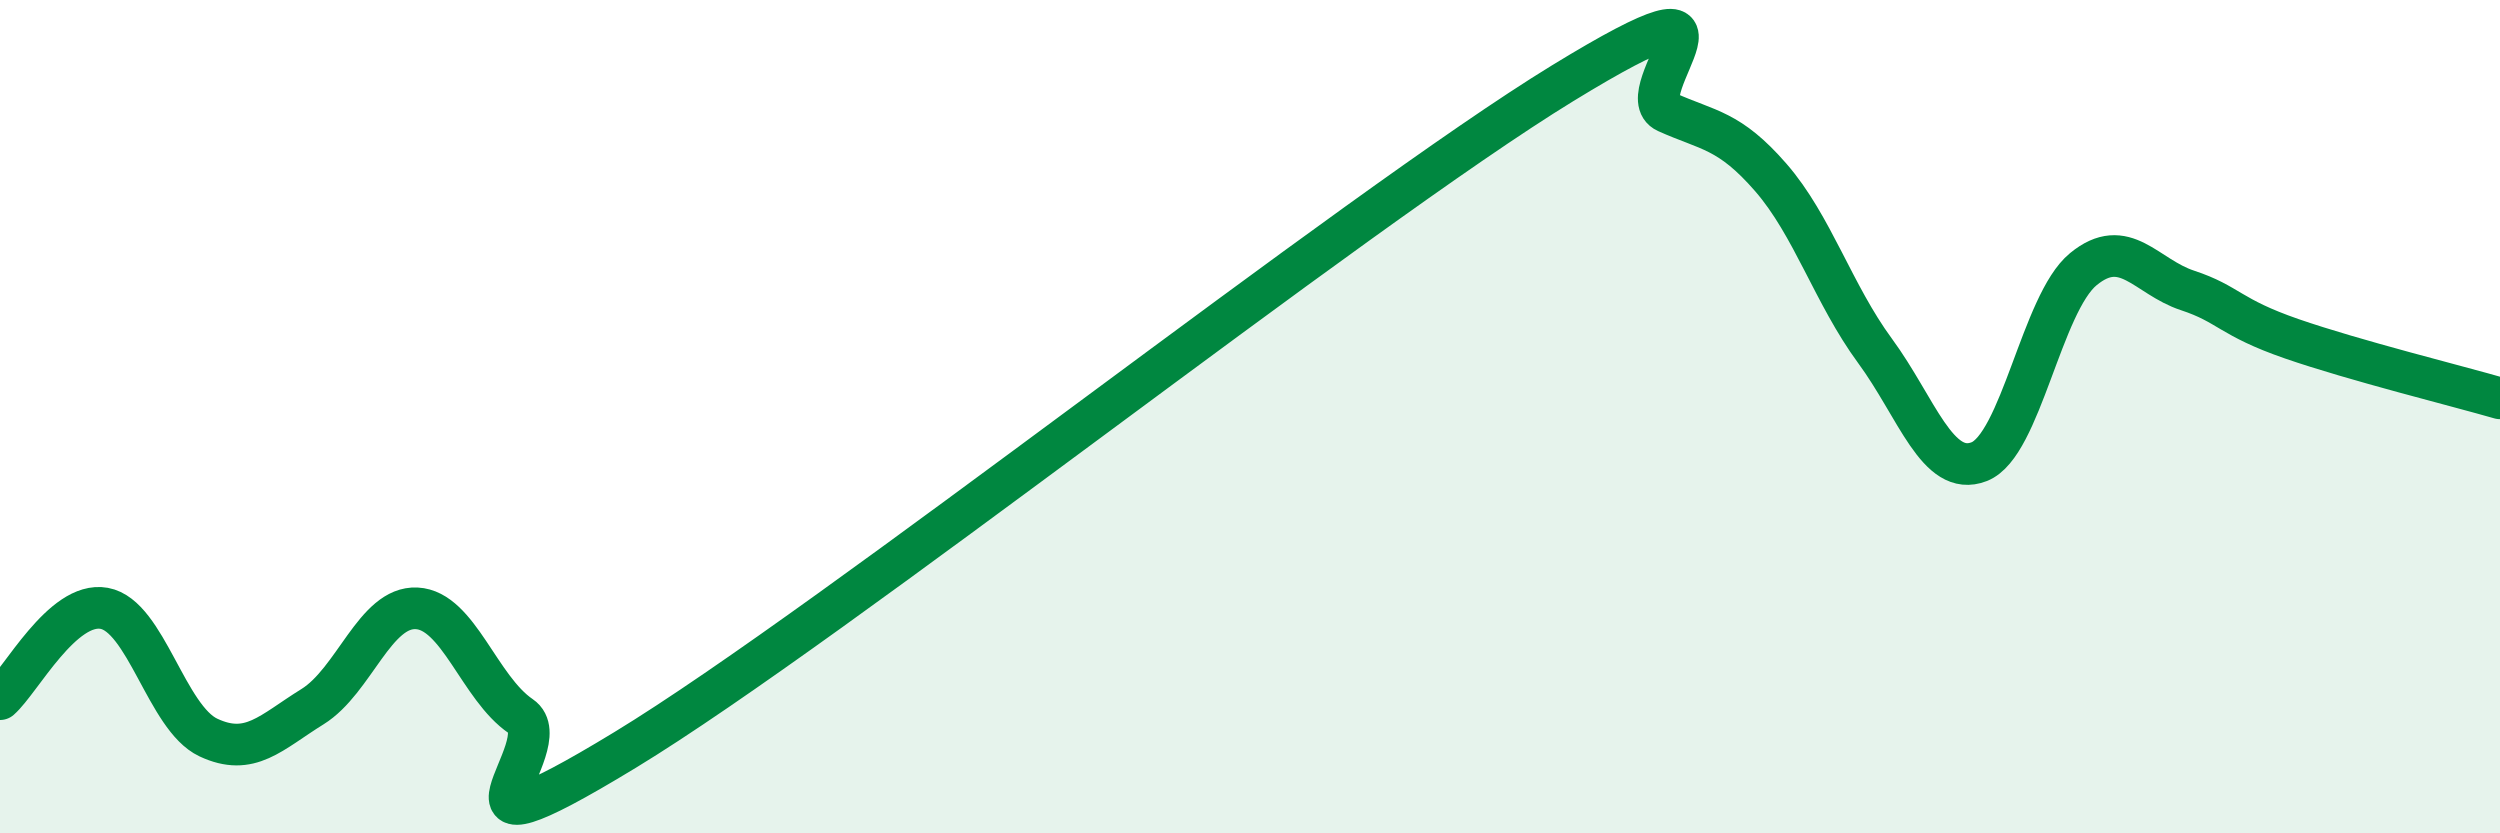
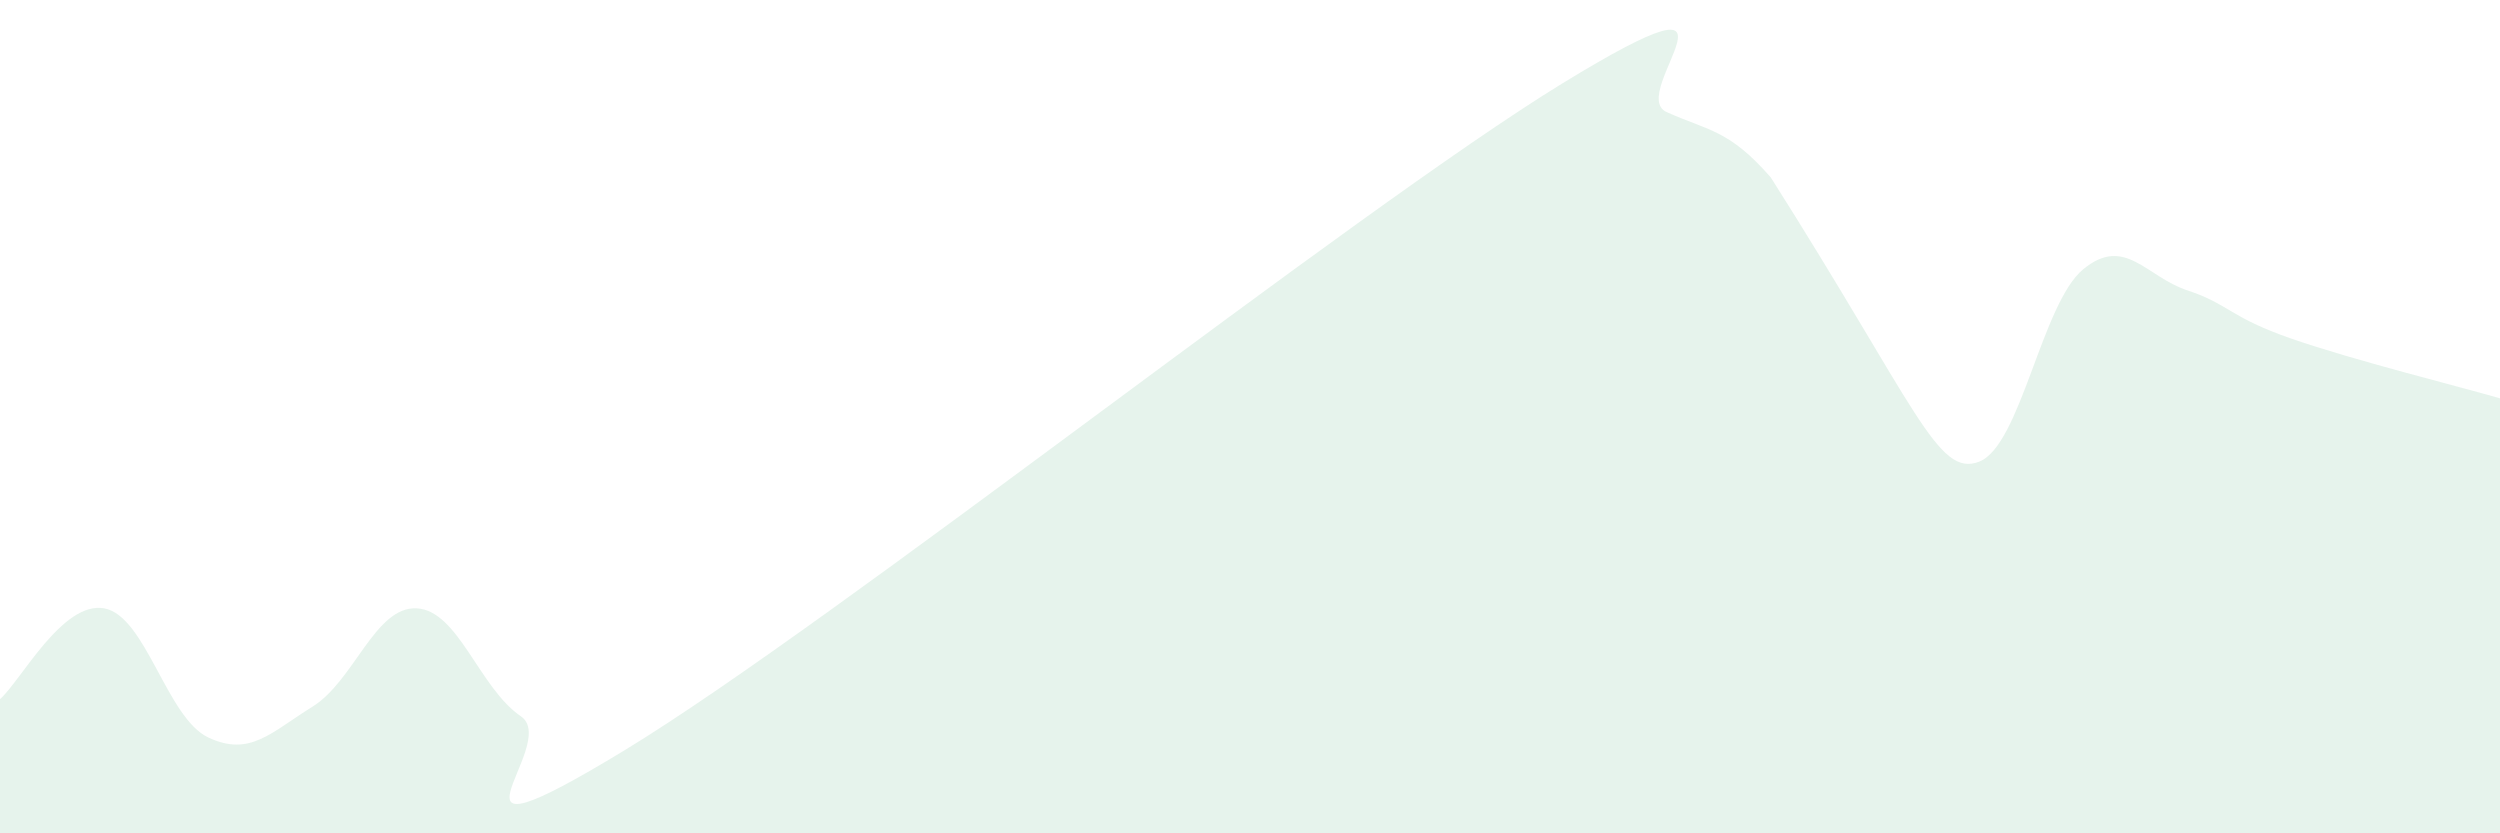
<svg xmlns="http://www.w3.org/2000/svg" width="60" height="20" viewBox="0 0 60 20">
-   <path d="M 0,16.78 C 0.5,16.34 1.5,14.42 2.5,14.6 C 3.5,14.78 4,17.23 5,17.7 C 6,18.17 6.5,17.58 7.5,16.96 C 8.5,16.34 9,14.55 10,14.6 C 11,14.65 11.5,16.51 12.5,17.19 C 13.5,17.87 10,21.04 15,18 C 20,14.96 32.5,5.06 37.5,2 C 42.5,-1.06 39,2.24 40,2.69 C 41,3.14 41.5,3.11 42.5,4.26 C 43.5,5.41 44,7.06 45,8.42 C 46,9.78 46.5,11.47 47.5,11.08 C 48.5,10.69 49,7.28 50,6.46 C 51,5.64 51.5,6.64 52.5,6.97 C 53.5,7.3 53.5,7.61 55,8.13 C 56.5,8.65 59,9.27 60,9.56L60 20L0 20Z" fill="#008740" opacity="0.1" stroke-linecap="round" stroke-linejoin="round" />
-   <path d="M 0,16.78 C 0.5,16.34 1.5,14.42 2.5,14.6 C 3.5,14.78 4,17.23 5,17.7 C 6,18.17 6.5,17.58 7.5,16.96 C 8.5,16.34 9,14.55 10,14.6 C 11,14.65 11.5,16.51 12.5,17.19 C 13.5,17.87 10,21.04 15,18 C 20,14.96 32.5,5.06 37.5,2 C 42.5,-1.06 39,2.24 40,2.69 C 41,3.14 41.5,3.11 42.5,4.26 C 43.5,5.41 44,7.06 45,8.42 C 46,9.78 46.5,11.47 47.5,11.08 C 48.5,10.69 49,7.28 50,6.46 C 51,5.64 51.5,6.64 52.5,6.97 C 53.5,7.3 53.5,7.61 55,8.13 C 56.5,8.65 59,9.27 60,9.56" stroke="#008740" stroke-width="1" fill="none" stroke-linecap="round" stroke-linejoin="round" />
+   <path d="M 0,16.78 C 0.5,16.34 1.5,14.42 2.5,14.6 C 3.5,14.78 4,17.23 5,17.7 C 6,18.17 6.5,17.58 7.5,16.96 C 8.5,16.34 9,14.55 10,14.6 C 11,14.65 11.5,16.51 12.5,17.19 C 13.5,17.87 10,21.04 15,18 C 20,14.96 32.5,5.06 37.5,2 C 42.5,-1.06 39,2.24 40,2.69 C 41,3.14 41.5,3.11 42.5,4.26 C 46,9.78 46.5,11.47 47.5,11.08 C 48.5,10.69 49,7.28 50,6.46 C 51,5.64 51.5,6.64 52.5,6.97 C 53.5,7.3 53.5,7.61 55,8.13 C 56.5,8.65 59,9.27 60,9.56L60 20L0 20Z" fill="#008740" opacity="0.1" stroke-linecap="round" stroke-linejoin="round" />
</svg>